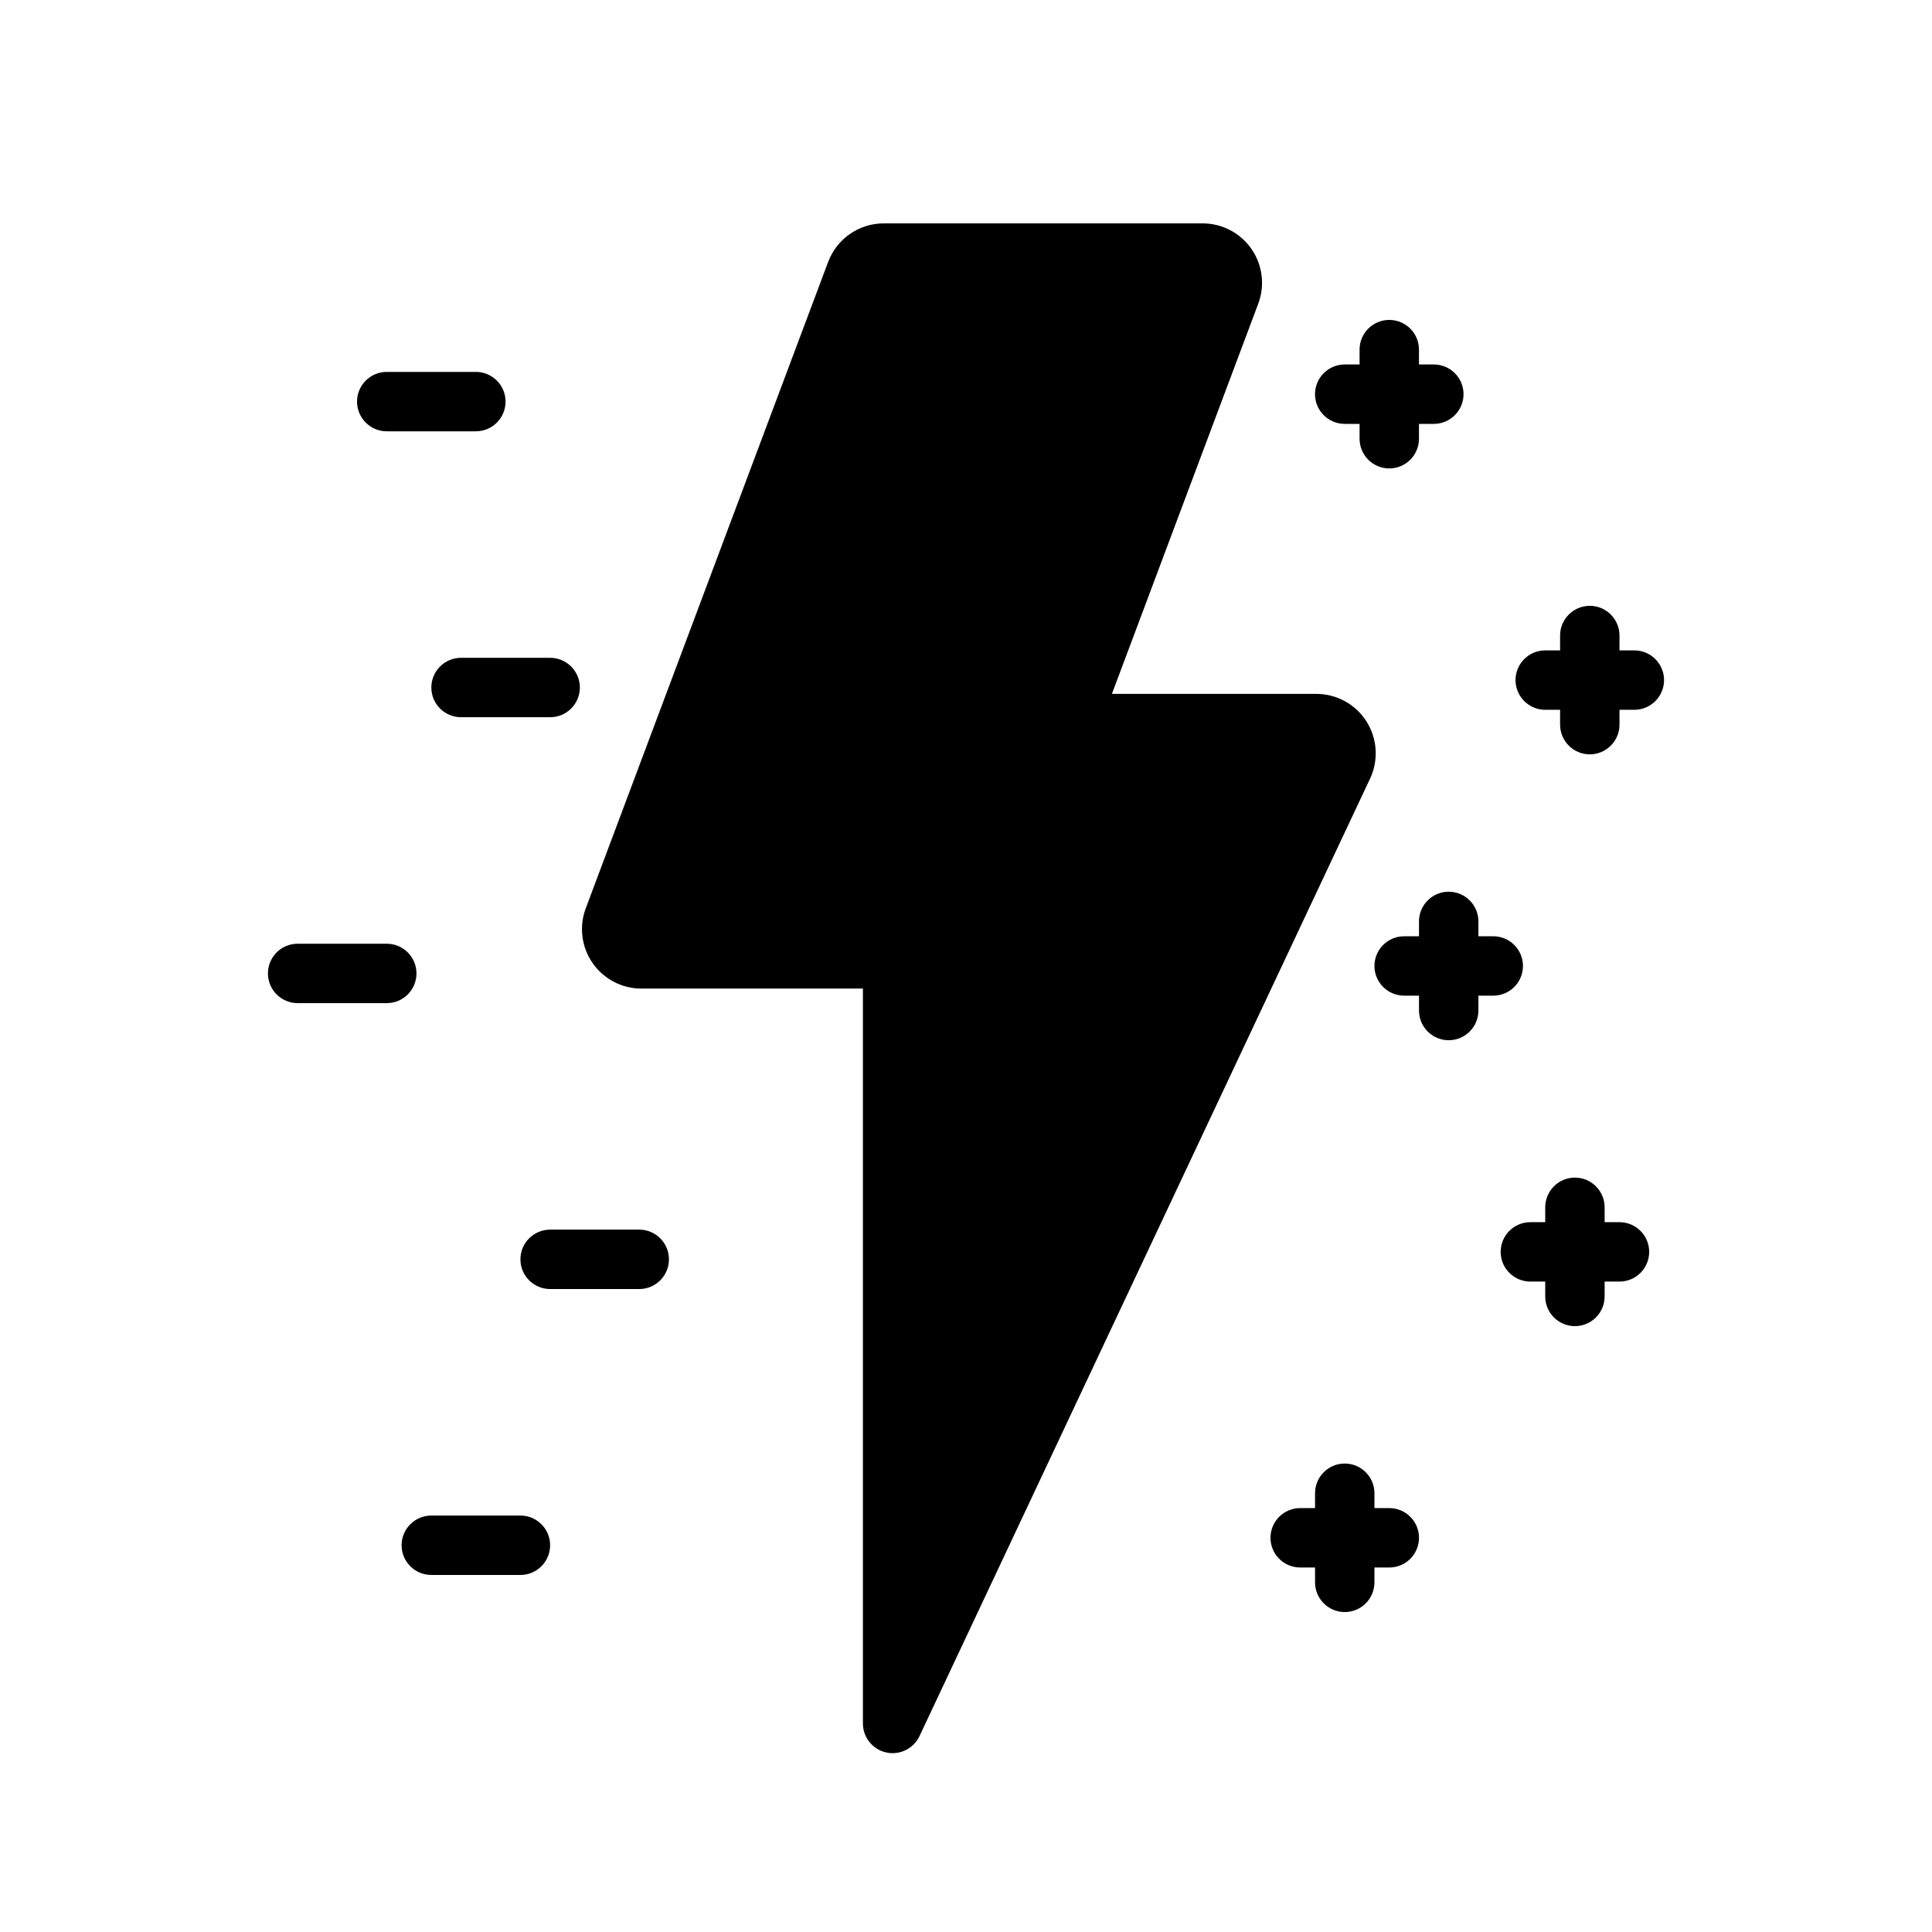
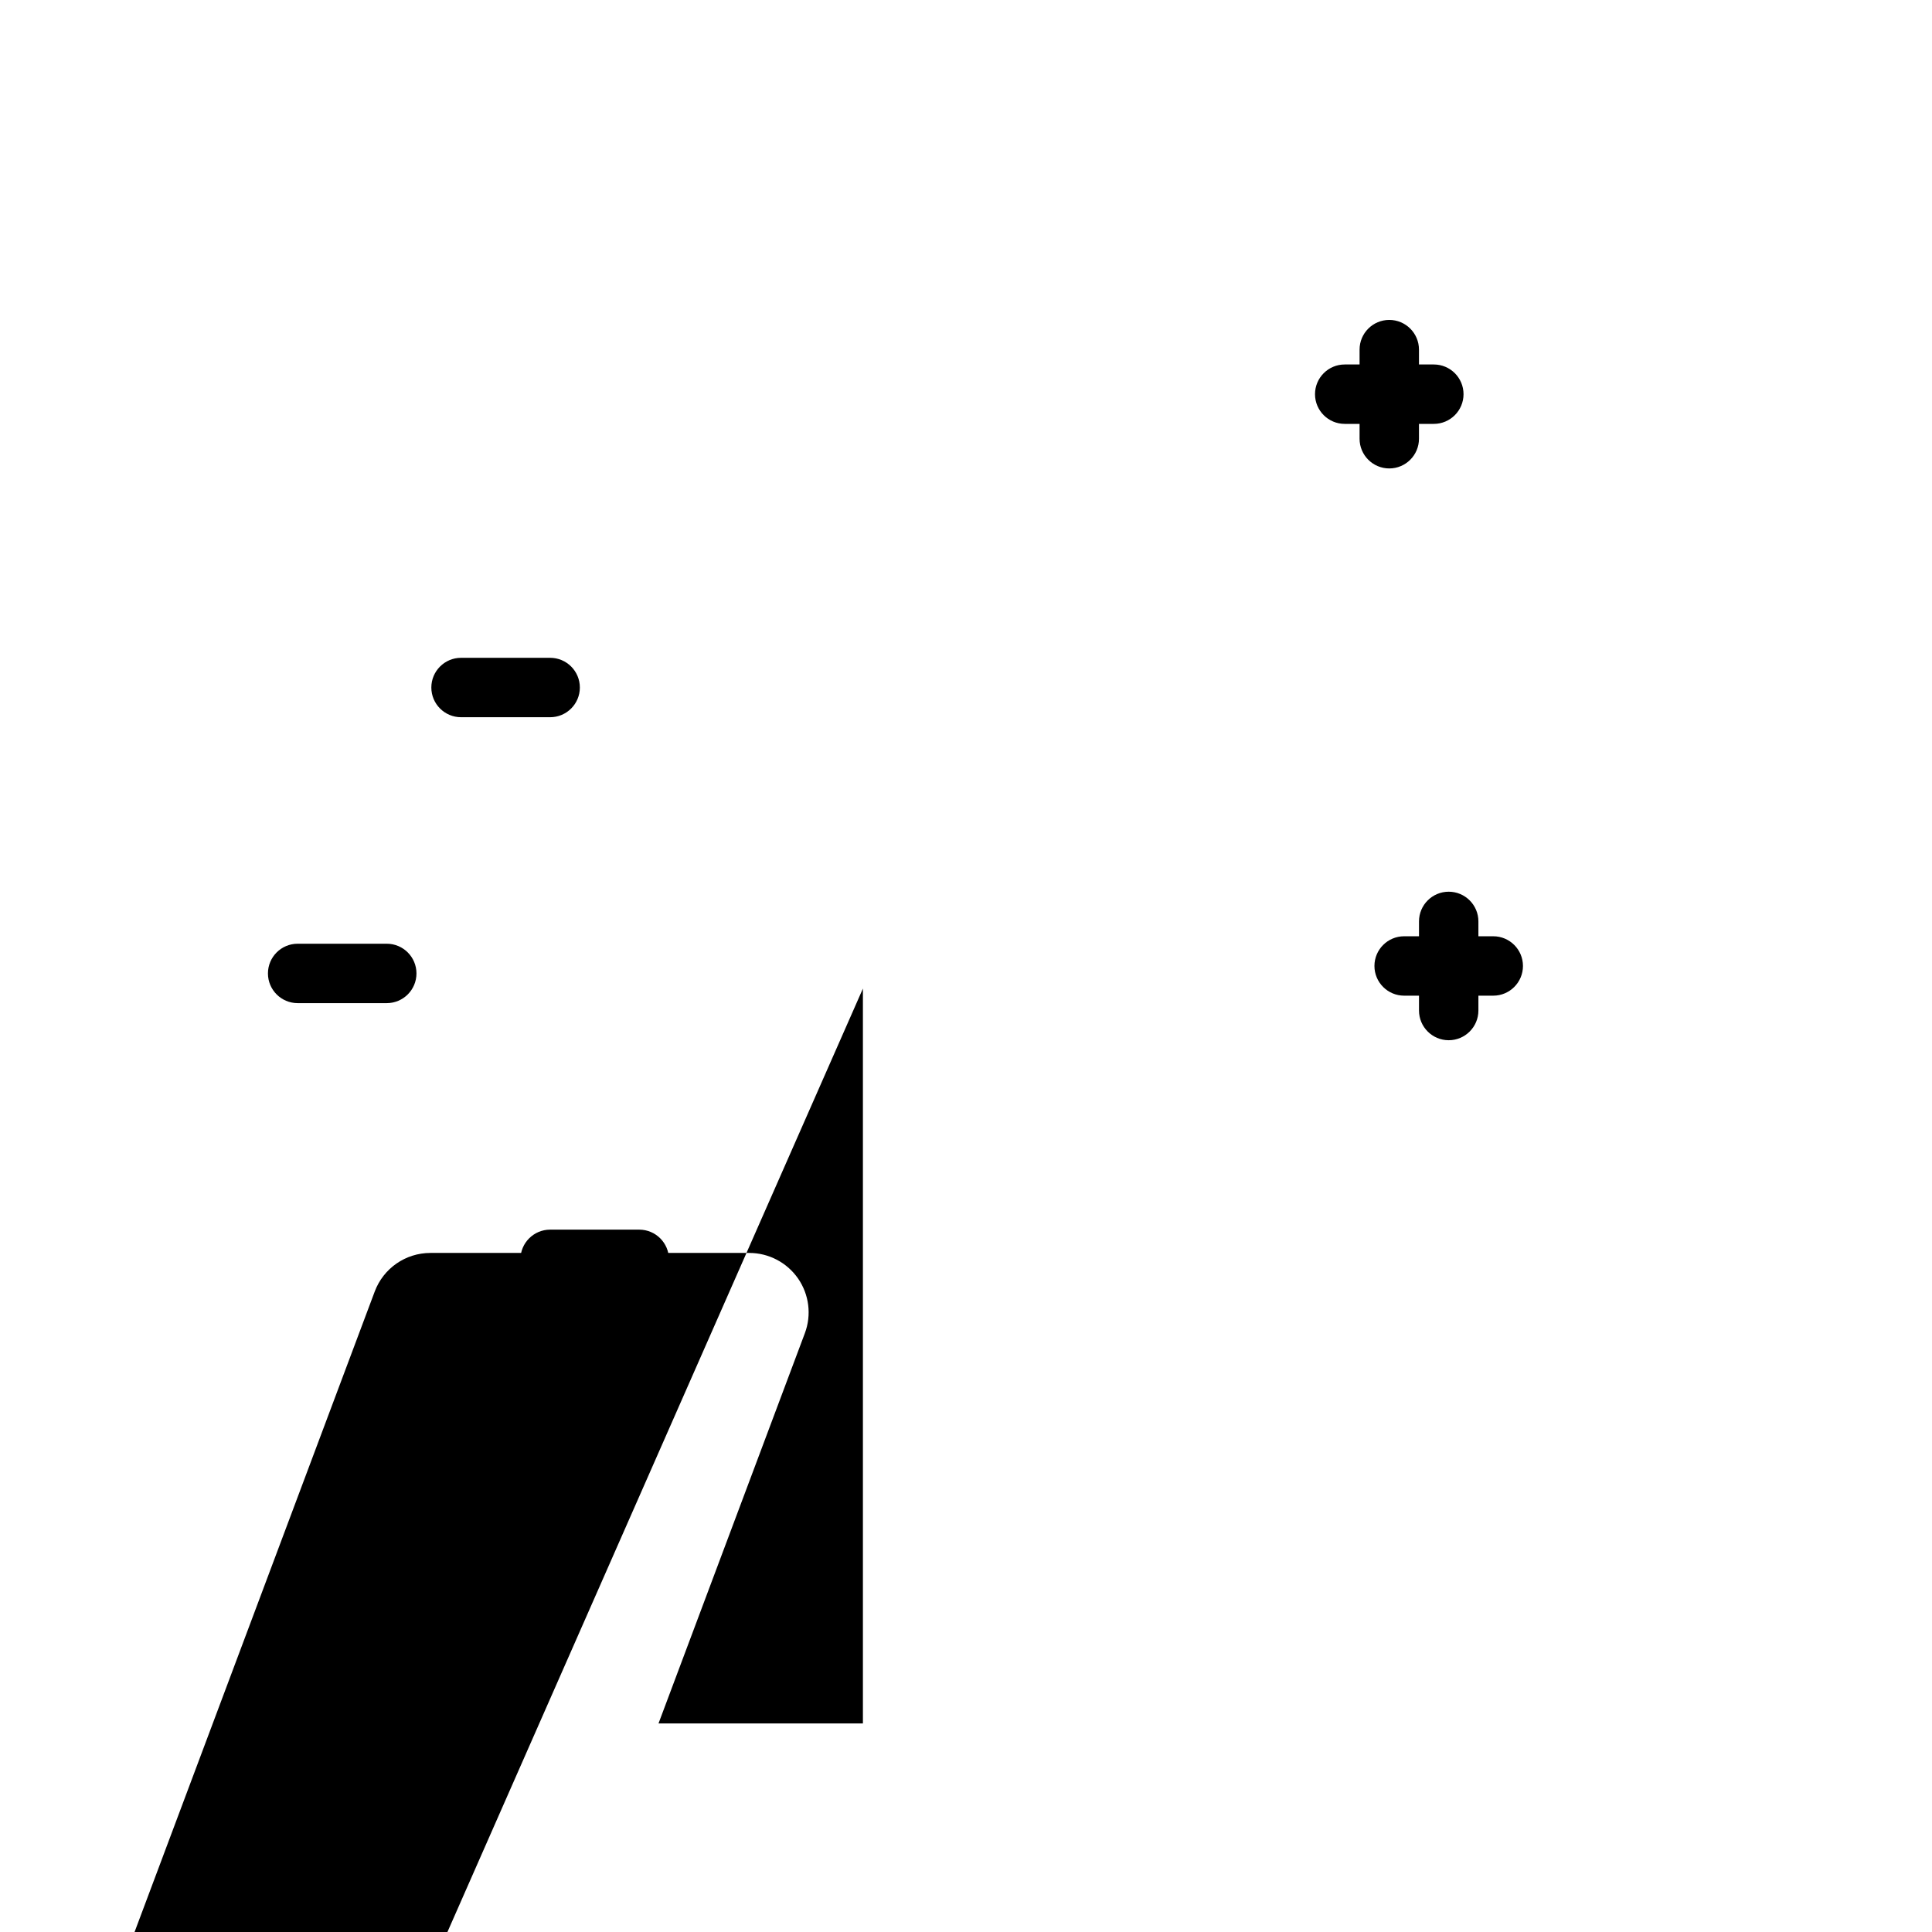
<svg xmlns="http://www.w3.org/2000/svg" fill="#000000" width="800px" height="800px" version="1.1" viewBox="144 144 512 512">
  <g fill-rule="evenodd">
-     <path d="m492.5 543.66h-3.938c-4.344 0-7.871 3.527-7.871 7.871s3.527 7.871 7.871 7.871h3.938v3.938c0 4.344 3.527 7.871 7.871 7.871s7.871-3.527 7.871-7.871v-3.938h3.938c4.344 0 7.871-3.527 7.871-7.871s-3.527-7.871-7.871-7.871h-3.938v-3.938c0-4.344-3.527-7.871-7.871-7.871s-7.871 3.527-7.871 7.871z" />
-     <path d="m372.68 405.98v194.75c0 3.684 2.559 6.879 6.156 7.684 3.598 0.805 7.266-1 8.84-4.328 0 0 95.668-203.3 119.41-253.75 2.289-4.879 1.938-10.598-0.953-15.145-2.891-4.551-7.902-7.305-13.297-7.305h-54.168c8.832-23.555 29.953-79.871 38.785-103.42 1.812-4.832 1.133-10.25-1.801-14.492-2.945-4.242-7.777-6.777-12.941-6.777h-84.5c-6.566 0-12.438 4.07-14.746 10.219l-64.234 171.3c-1.812 4.832-1.133 10.25 1.801 14.492 2.945 4.242 7.777 6.777 12.941 6.777h58.703z" />
-     <path d="m258.3 561.38h23.617c4.344 0 7.871-3.527 7.871-7.871s-3.527-7.871-7.871-7.871h-23.617c-4.344 0-7.871 3.527-7.871 7.871s3.527 7.871 7.871 7.871z" />
-     <path d="m553.5 467.89h-3.938c-4.344 0-7.871 3.527-7.871 7.871s3.527 7.871 7.871 7.871h3.938v3.938c0 4.344 3.527 7.871 7.871 7.871s7.871-3.527 7.871-7.871v-3.938h3.938c4.344 0 7.871-3.527 7.871-7.871s-3.527-7.871-7.871-7.871h-3.938v-3.938c0-4.344-3.527-7.871-7.871-7.871s-7.871 3.527-7.871 7.871z" />
+     <path d="m372.68 405.98v194.75h-54.168c8.832-23.555 29.953-79.871 38.785-103.42 1.812-4.832 1.133-10.25-1.801-14.492-2.945-4.242-7.777-6.777-12.941-6.777h-84.5c-6.566 0-12.438 4.07-14.746 10.219l-64.234 171.3c-1.812 4.832-1.133 10.25 1.801 14.492 2.945 4.242 7.777 6.777 12.941 6.777h58.703z" />
    <path d="m289.79 485.61h23.617c4.344 0 7.871-3.527 7.871-7.871s-3.527-7.871-7.871-7.871h-23.617c-4.344 0-7.871 3.527-7.871 7.871s3.527 7.871 7.871 7.871z" />
    <path d="m520.05 392.12h-3.938c-4.344 0-7.871 3.527-7.871 7.871s3.527 7.871 7.871 7.871h3.938v3.938c0 4.344 3.527 7.871 7.871 7.871s7.871-3.527 7.871-7.871v-3.938h3.938c4.344 0 7.871-3.527 7.871-7.871s-3.527-7.871-7.871-7.871h-3.938v-3.938c0-4.344-3.527-7.871-7.871-7.871s-7.871 3.527-7.871 7.871z" />
    <path d="m222.88 409.84h23.617c4.344 0 7.871-3.527 7.871-7.871s-3.527-7.871-7.871-7.871h-23.617c-4.344 0-7.871 3.527-7.871 7.871s3.527 7.871 7.871 7.871z" />
-     <path d="m557.44 316.36h-3.938c-4.344 0-7.871 3.527-7.871 7.871s3.527 7.871 7.871 7.871h3.938v3.938c0 4.344 3.527 7.871 7.871 7.871s7.871-3.527 7.871-7.871v-3.938h3.938c4.344 0 7.871-3.527 7.871-7.871s-3.527-7.871-7.871-7.871h-3.938v-3.938c0-4.344-3.527-7.871-7.871-7.871s-7.871 3.527-7.871 7.871z" />
    <path d="m266.18 334.07h23.617c4.344 0 7.871-3.527 7.871-7.871s-3.527-7.871-7.871-7.871h-23.617c-4.344 0-7.871 3.527-7.871 7.871s3.527 7.871 7.871 7.871z" />
    <path d="m504.3 240.59h-3.938c-4.344 0-7.871 3.527-7.871 7.871s3.527 7.871 7.871 7.871h3.938v3.938c0 4.344 3.527 7.871 7.871 7.871s7.871-3.527 7.871-7.871v-3.938h3.938c4.344 0 7.871-3.527 7.871-7.871s-3.527-7.871-7.871-7.871h-3.938v-3.938c0-4.344-3.527-7.871-7.871-7.871s-7.871 3.527-7.871 7.871z" />
-     <path d="m246.49 258.3h23.617c4.344 0 7.871-3.527 7.871-7.871s-3.527-7.871-7.871-7.871h-23.617c-4.344 0-7.871 3.527-7.871 7.871s3.527 7.871 7.871 7.871z" />
  </g>
</svg>